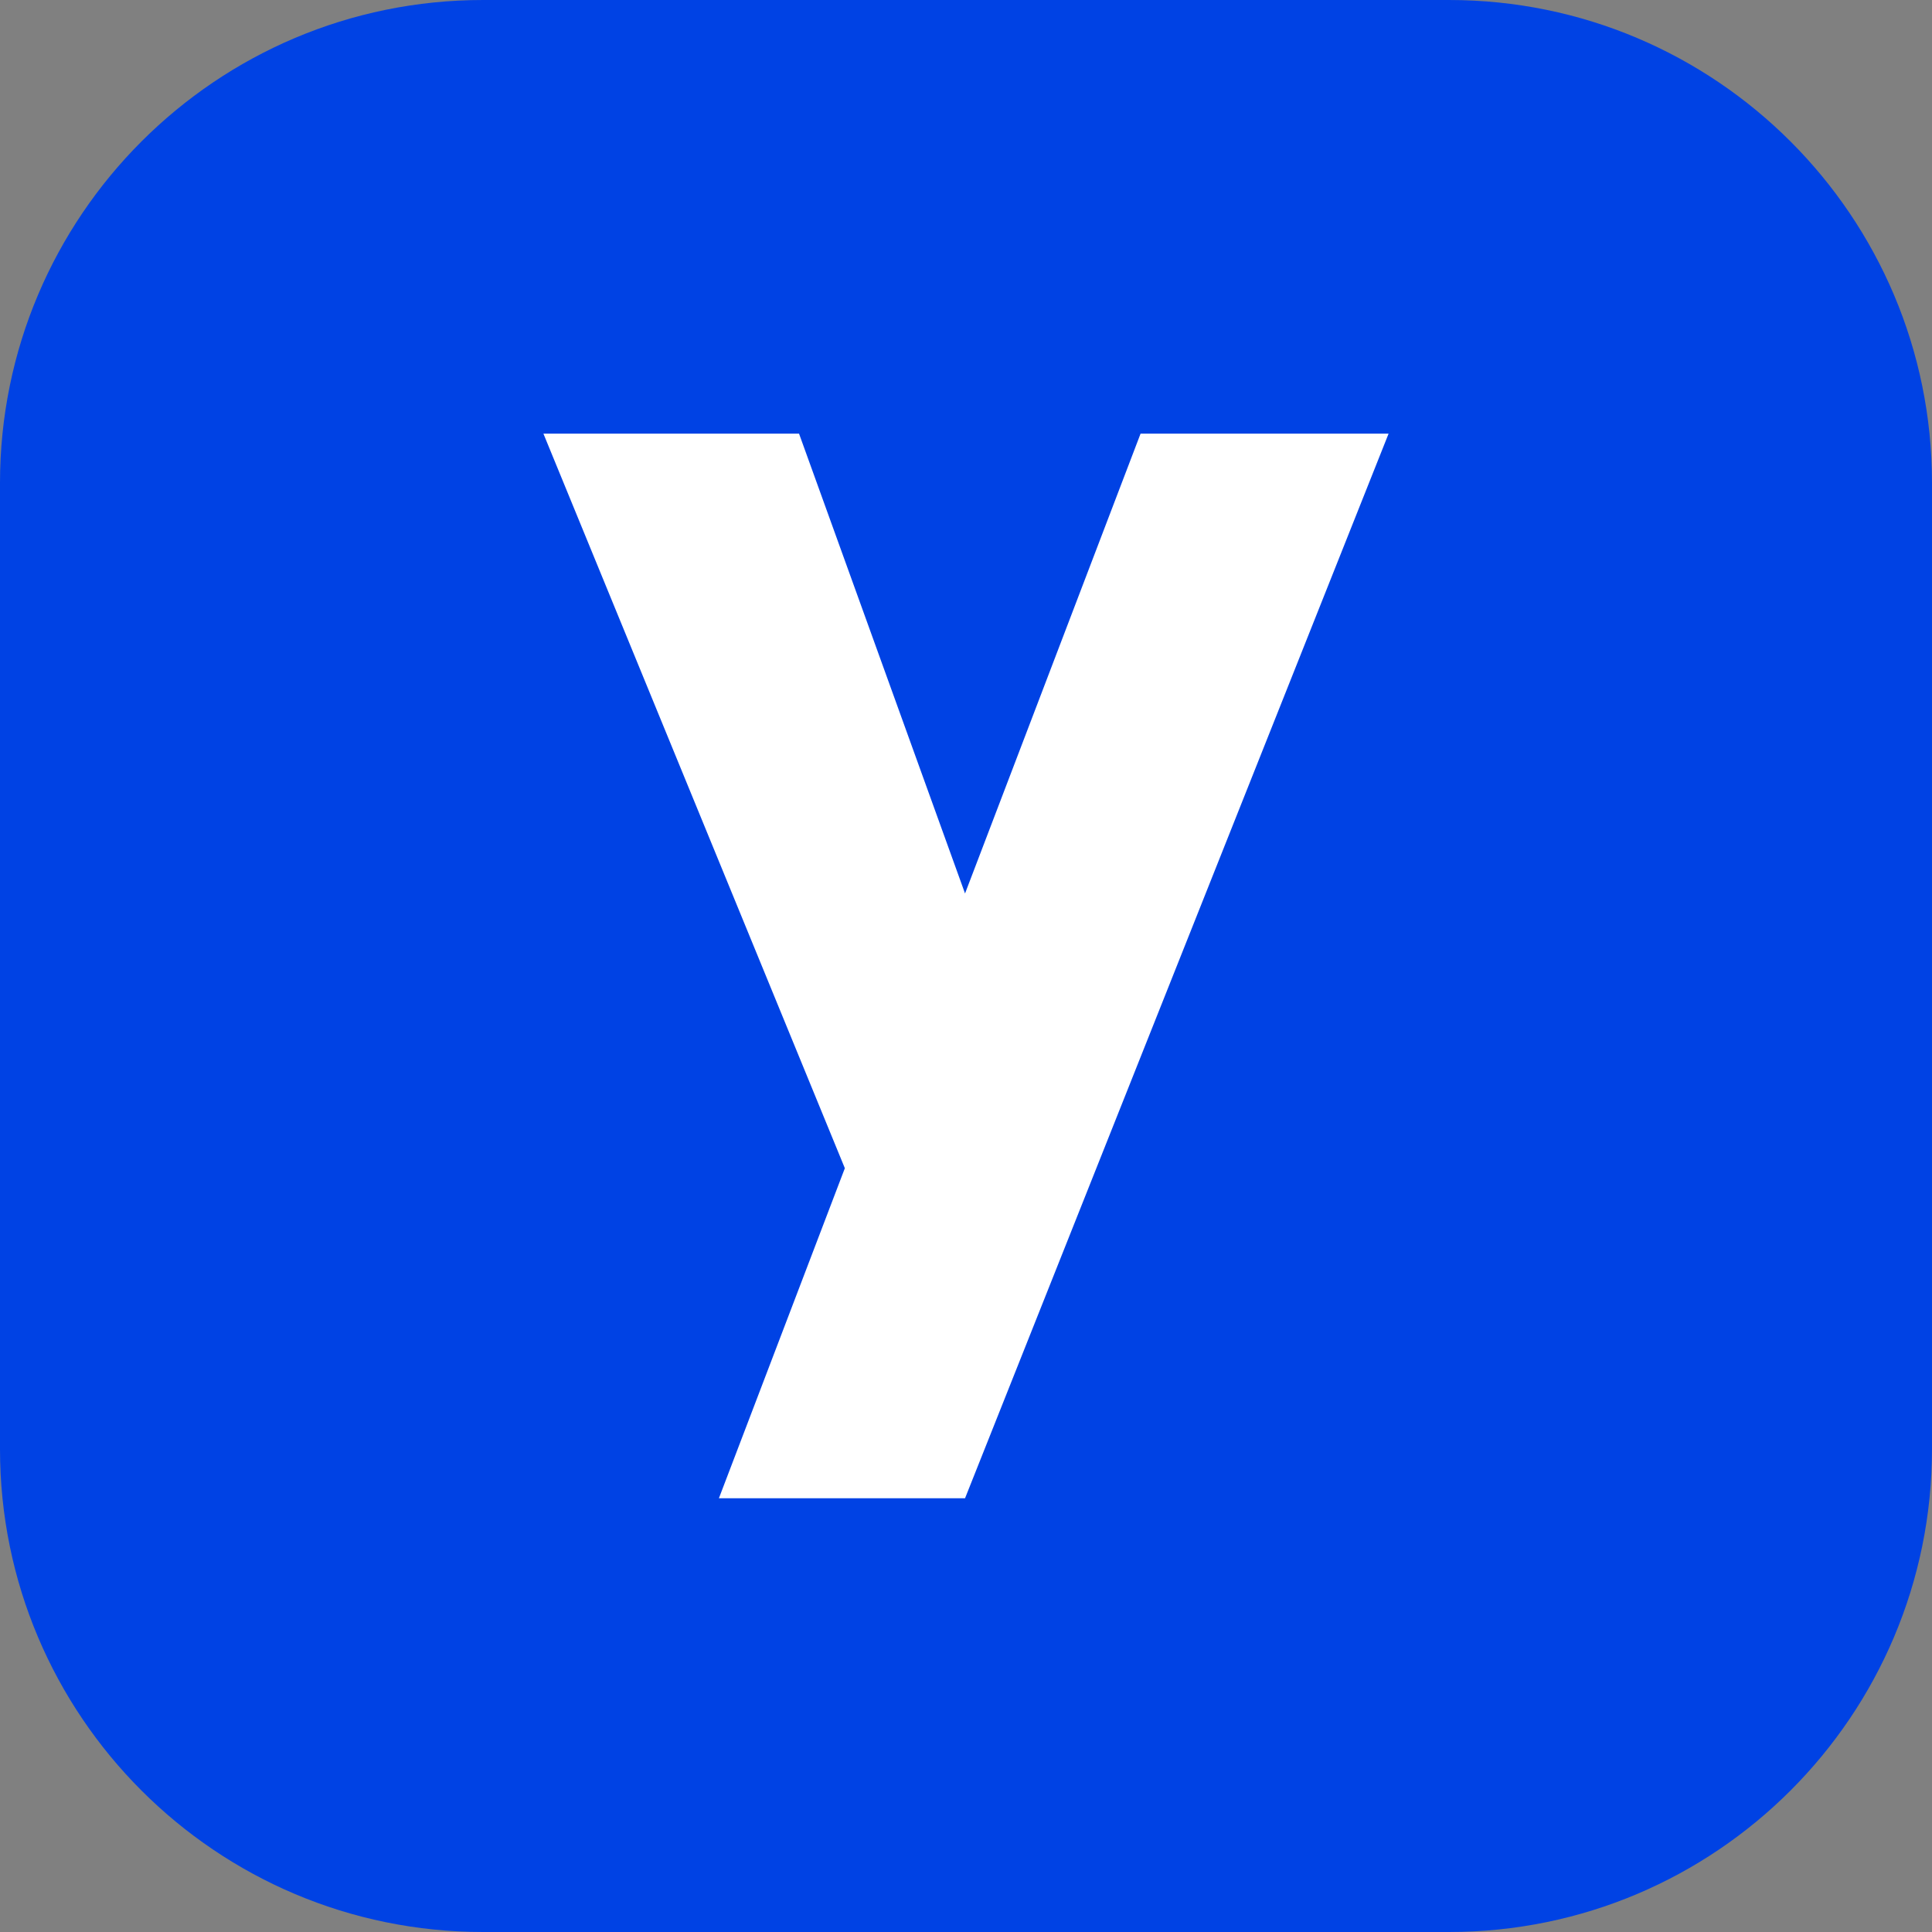
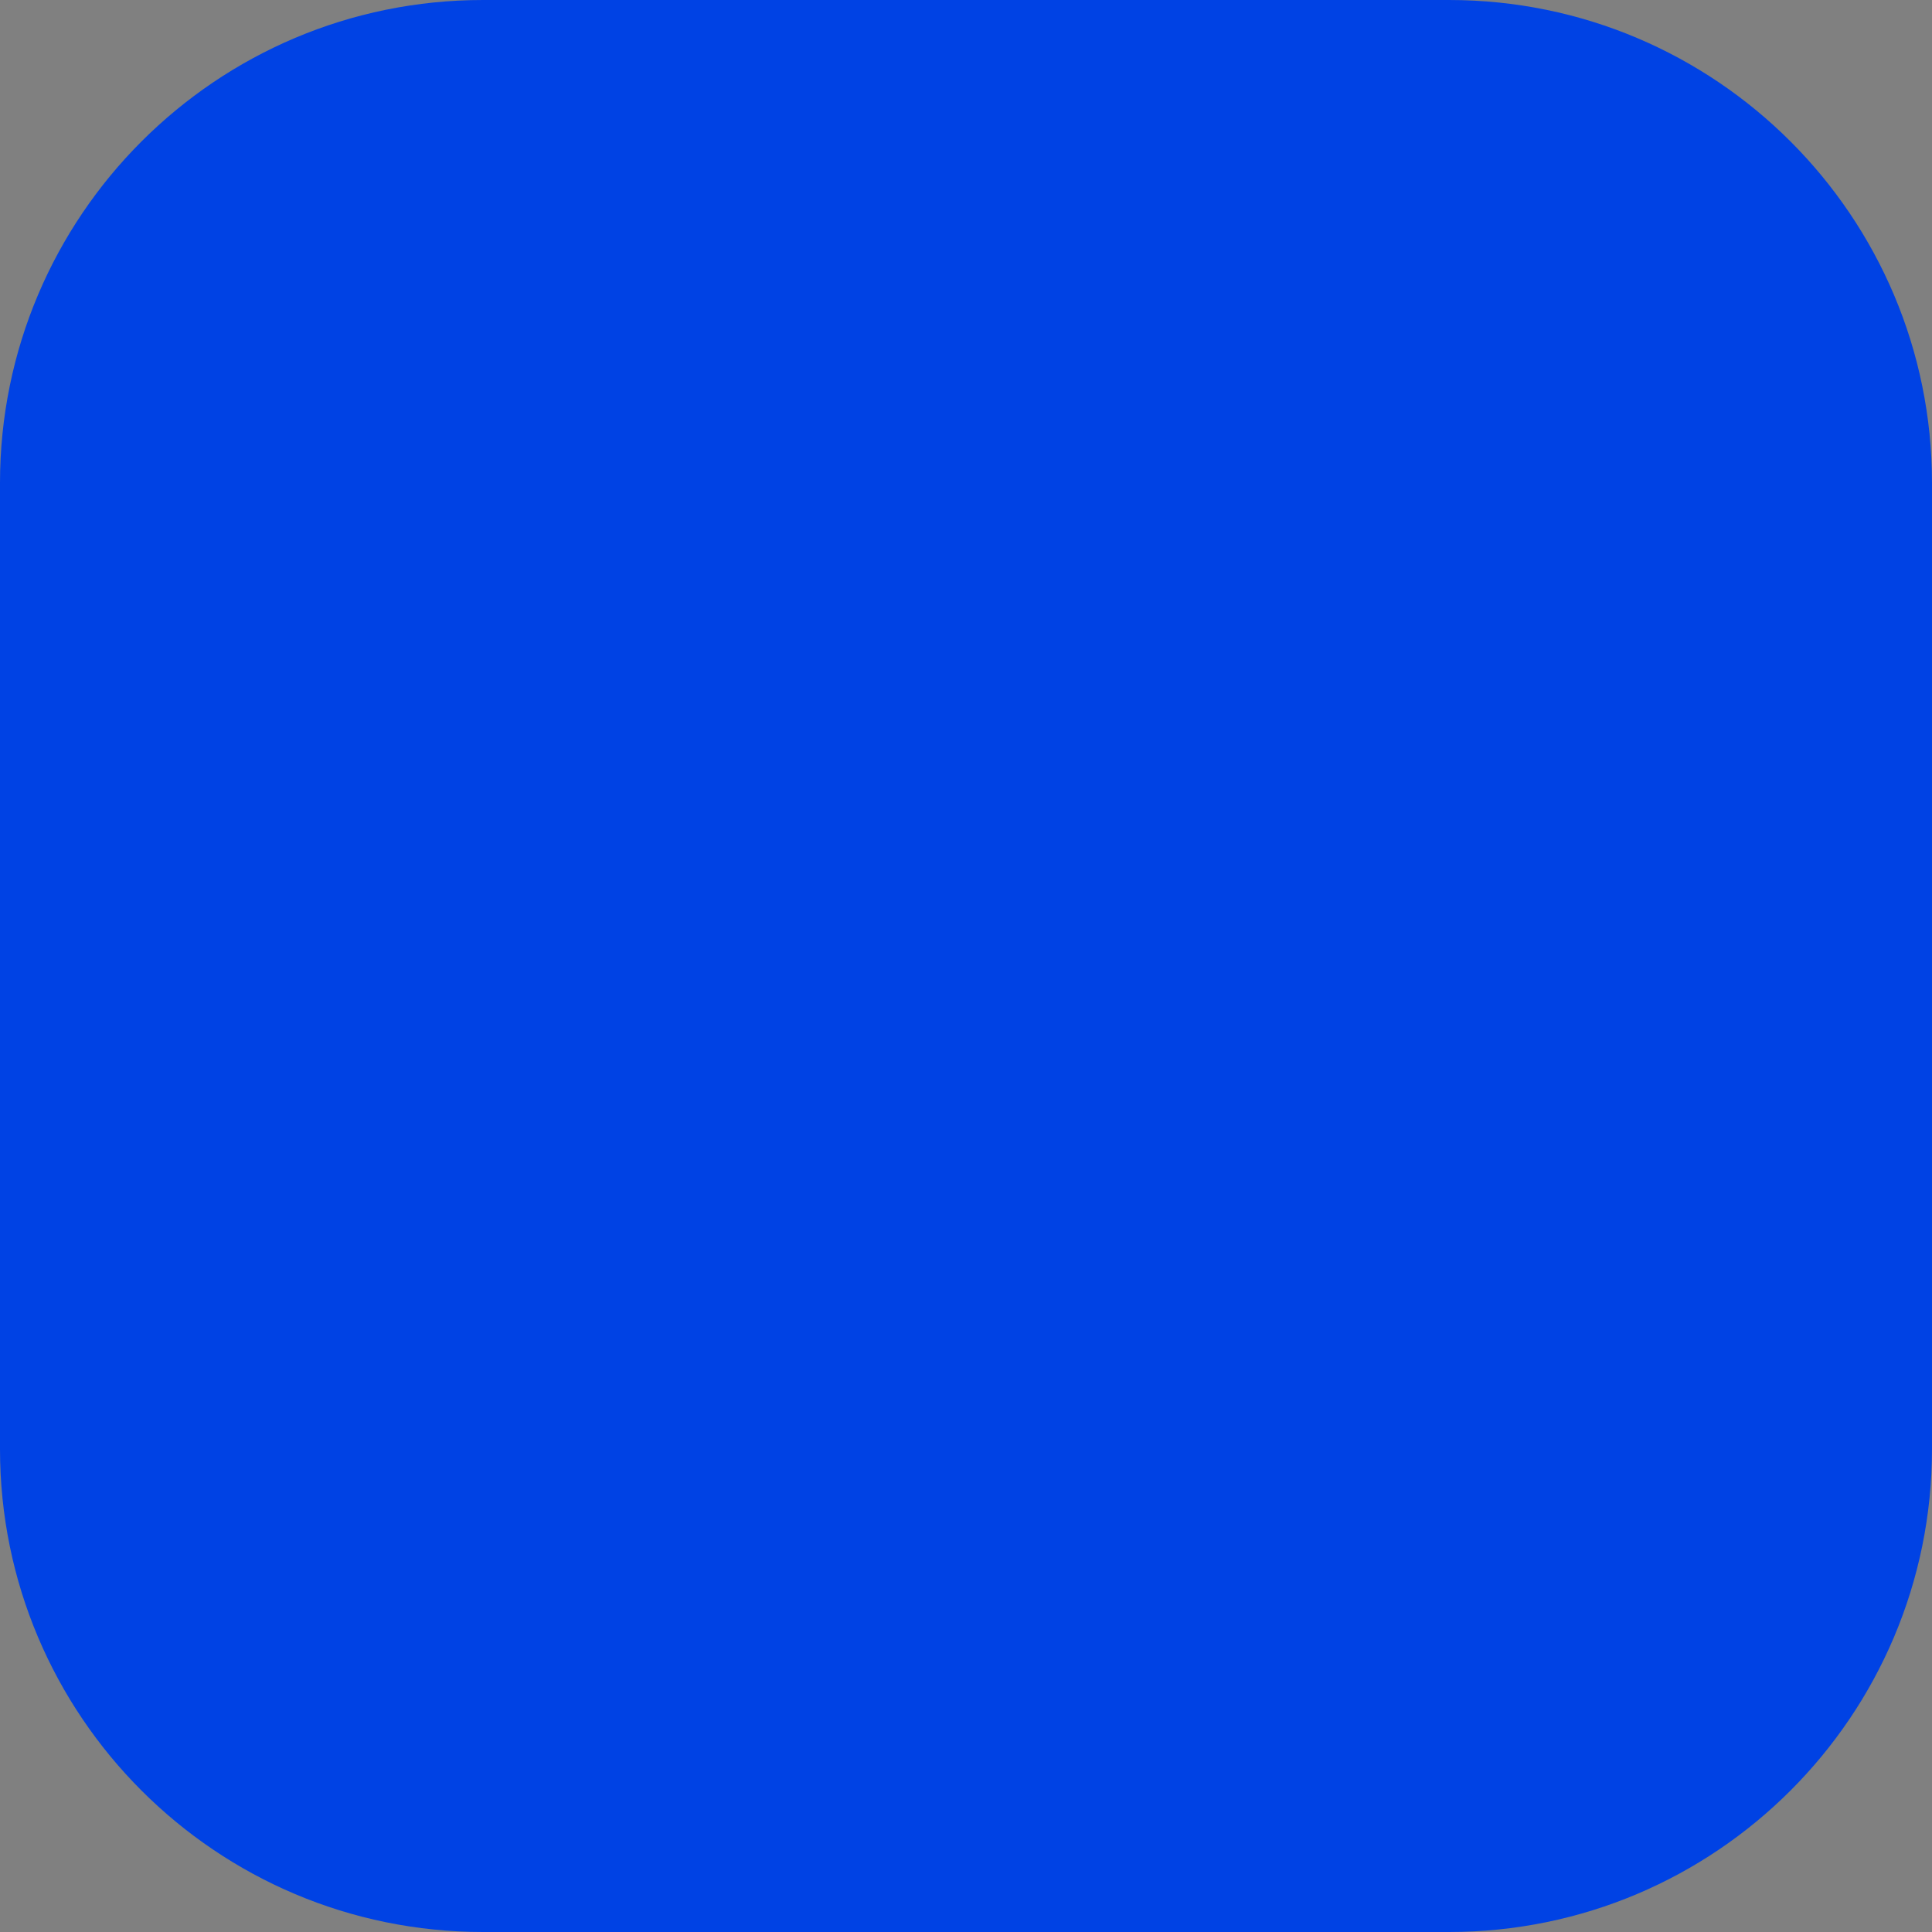
<svg xmlns="http://www.w3.org/2000/svg" width="48" height="48" viewBox="0 0 48 48" fill="none">
  <rect x="0" y="0" width="48" height="48" fill="#808080" stroke="none" />
  <path d="M0 12C0 5.373 5.373 0 12 0H36C42.627 0 48 5.373 48 12V36C48 42.627 42.627 48 36 48H12C5.373 48 0 42.627 0 36V12Z" fill="#0042E4" />
-   <path d="M23.976 22.198L19.852 10.774H13.501L20.99 29.024L17.861 37.224H23.976L34.499 10.774H28.337L23.976 22.198Z" fill="white" />
</svg>